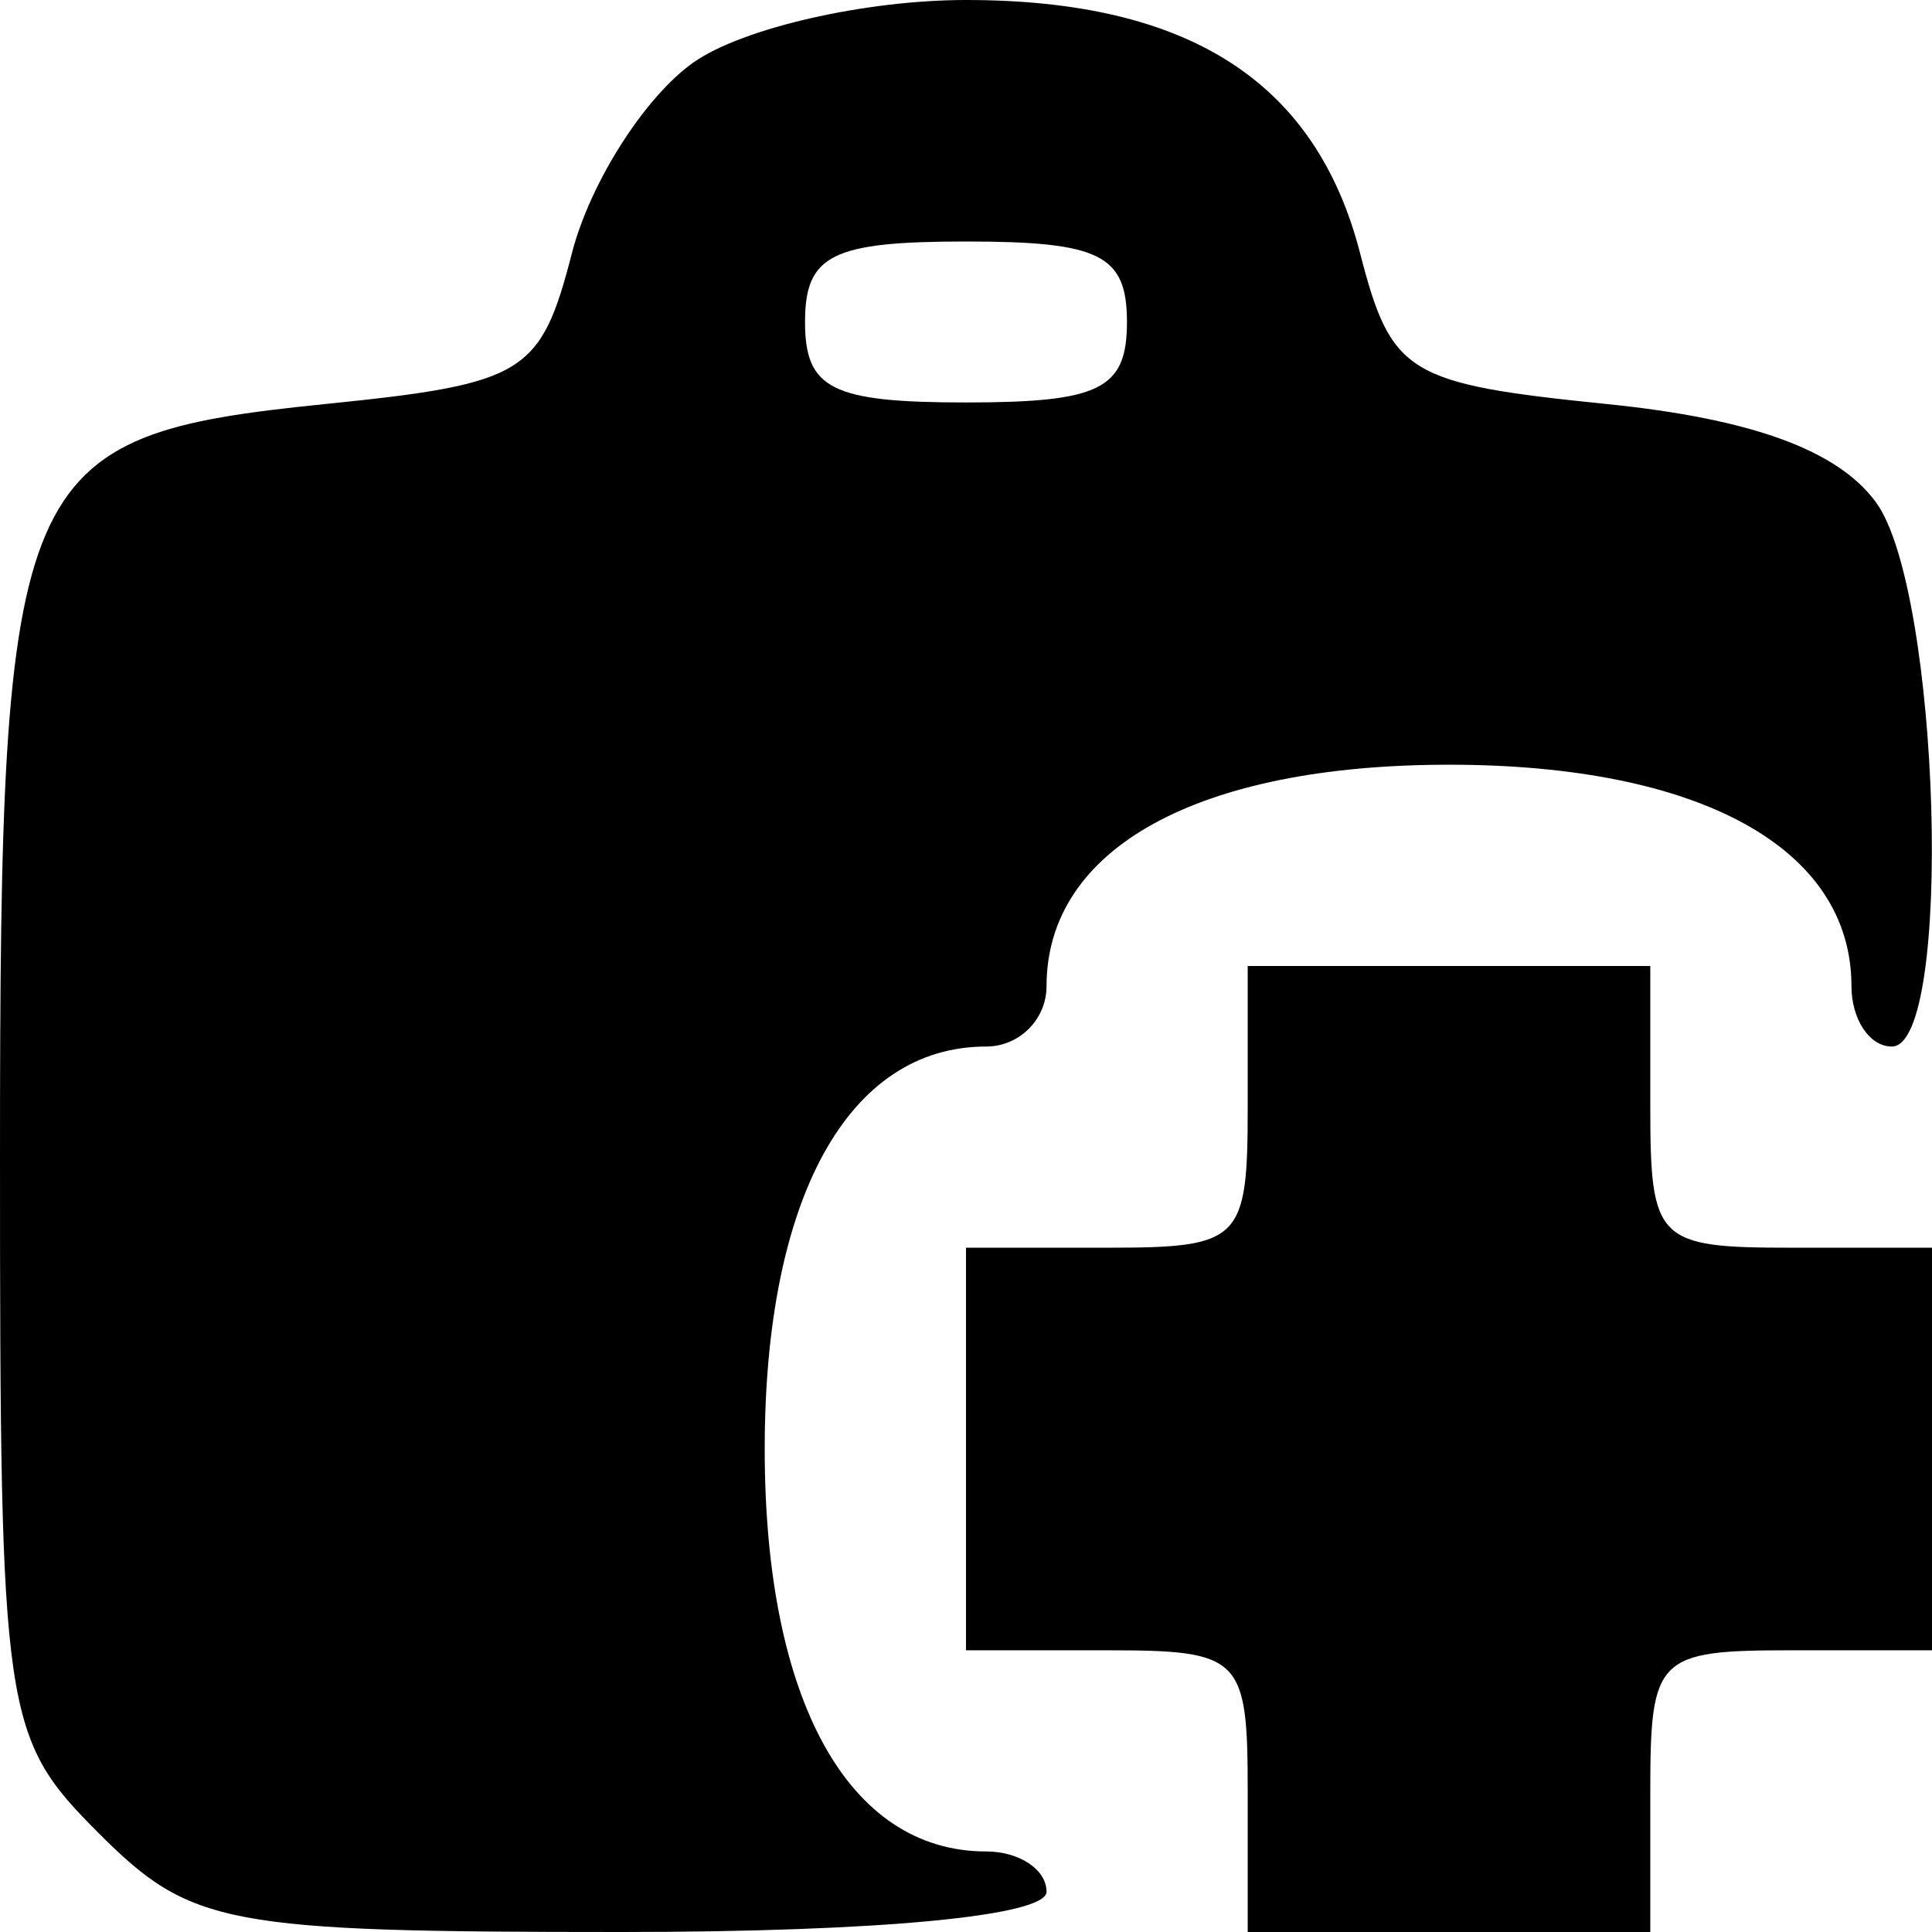
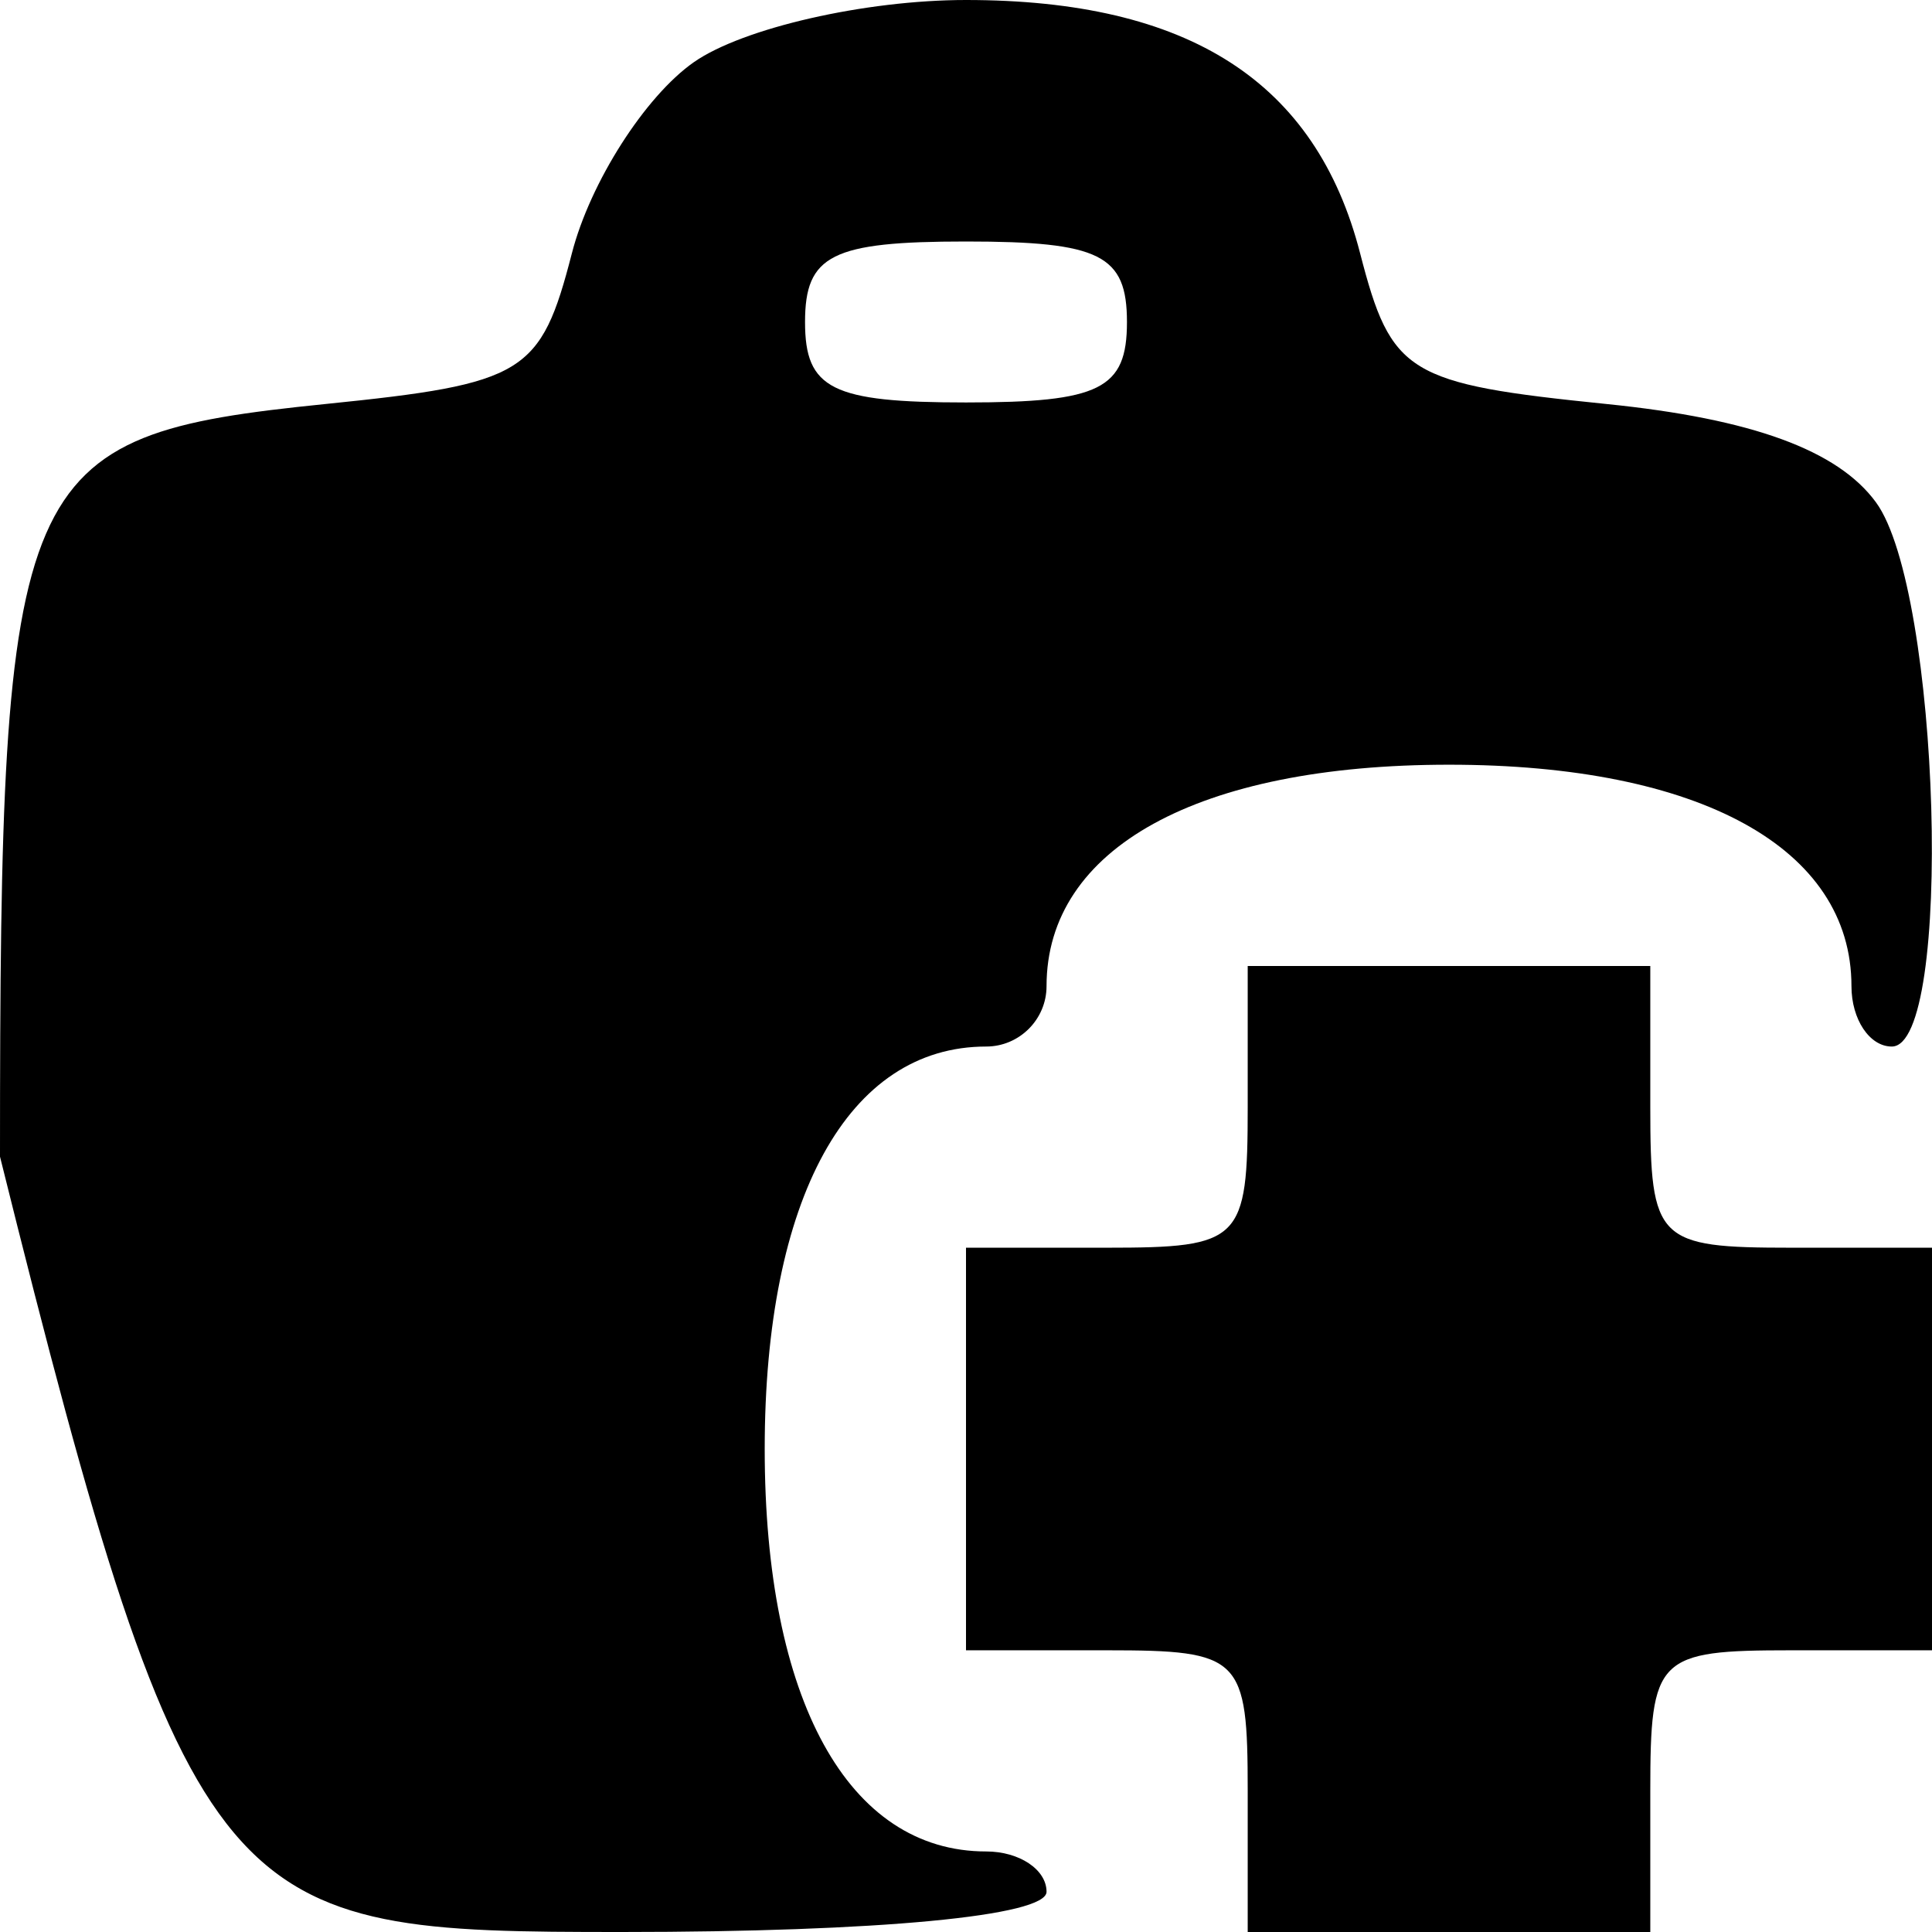
<svg xmlns="http://www.w3.org/2000/svg" width="16" height="16" viewBox="0 0 16 16" fill="none">
-   <path fill-rule="evenodd" clip-rule="evenodd" d="M5.746 0.515C5.342 0.798 4.887 1.511 4.736 2.098C4.478 3.098 4.346 3.178 2.694 3.346C0.116 3.608 0 3.876 0 9.579C0 14.215 0.025 14.389 0.818 15.182C1.583 15.947 1.864 16 5.152 16C7.273 16 8.667 15.868 8.667 15.667C8.667 15.483 8.442 15.333 8.167 15.333C7.024 15.333 6.333 14.078 6.333 12C6.333 9.922 7.024 8.667 8.167 8.667C8.442 8.667 8.667 8.442 8.667 8.167C8.667 7.024 9.922 6.333 12 6.333C14.078 6.333 15.333 7.024 15.333 8.167C15.333 8.442 15.483 8.667 15.667 8.667C16.179 8.667 16.07 4.89 15.536 4.16C15.22 3.728 14.509 3.468 13.306 3.346C11.654 3.178 11.522 3.098 11.264 2.098C10.898 0.676 9.845 0 8 0C7.165 0 6.151 0.232 5.746 0.515ZM9.333 2.667C9.333 3.222 9.111 3.333 8 3.333C6.889 3.333 6.667 3.222 6.667 2.667C6.667 2.111 6.889 2 8 2C9.111 2 9.333 2.111 9.333 2.667ZM10.333 9.167C10.333 10.278 10.278 10.333 9.167 10.333H8V12V13.667H9.167C10.278 13.667 10.333 13.722 10.333 14.833V16H12H13.667V14.833C13.667 13.722 13.722 13.667 14.833 13.667H16V12V10.333H14.833C13.722 10.333 13.667 10.278 13.667 9.167V8H12H10.333V9.167Z" fill="black" />
+   <path fill-rule="evenodd" clip-rule="evenodd" d="M5.746 0.515C5.342 0.798 4.887 1.511 4.736 2.098C4.478 3.098 4.346 3.178 2.694 3.346C0.116 3.608 0 3.876 0 9.579C1.583 15.947 1.864 16 5.152 16C7.273 16 8.667 15.868 8.667 15.667C8.667 15.483 8.442 15.333 8.167 15.333C7.024 15.333 6.333 14.078 6.333 12C6.333 9.922 7.024 8.667 8.167 8.667C8.442 8.667 8.667 8.442 8.667 8.167C8.667 7.024 9.922 6.333 12 6.333C14.078 6.333 15.333 7.024 15.333 8.167C15.333 8.442 15.483 8.667 15.667 8.667C16.179 8.667 16.07 4.89 15.536 4.16C15.22 3.728 14.509 3.468 13.306 3.346C11.654 3.178 11.522 3.098 11.264 2.098C10.898 0.676 9.845 0 8 0C7.165 0 6.151 0.232 5.746 0.515ZM9.333 2.667C9.333 3.222 9.111 3.333 8 3.333C6.889 3.333 6.667 3.222 6.667 2.667C6.667 2.111 6.889 2 8 2C9.111 2 9.333 2.111 9.333 2.667ZM10.333 9.167C10.333 10.278 10.278 10.333 9.167 10.333H8V12V13.667H9.167C10.278 13.667 10.333 13.722 10.333 14.833V16H12H13.667V14.833C13.667 13.722 13.722 13.667 14.833 13.667H16V12V10.333H14.833C13.722 10.333 13.667 10.278 13.667 9.167V8H12H10.333V9.167Z" fill="black" />
</svg>